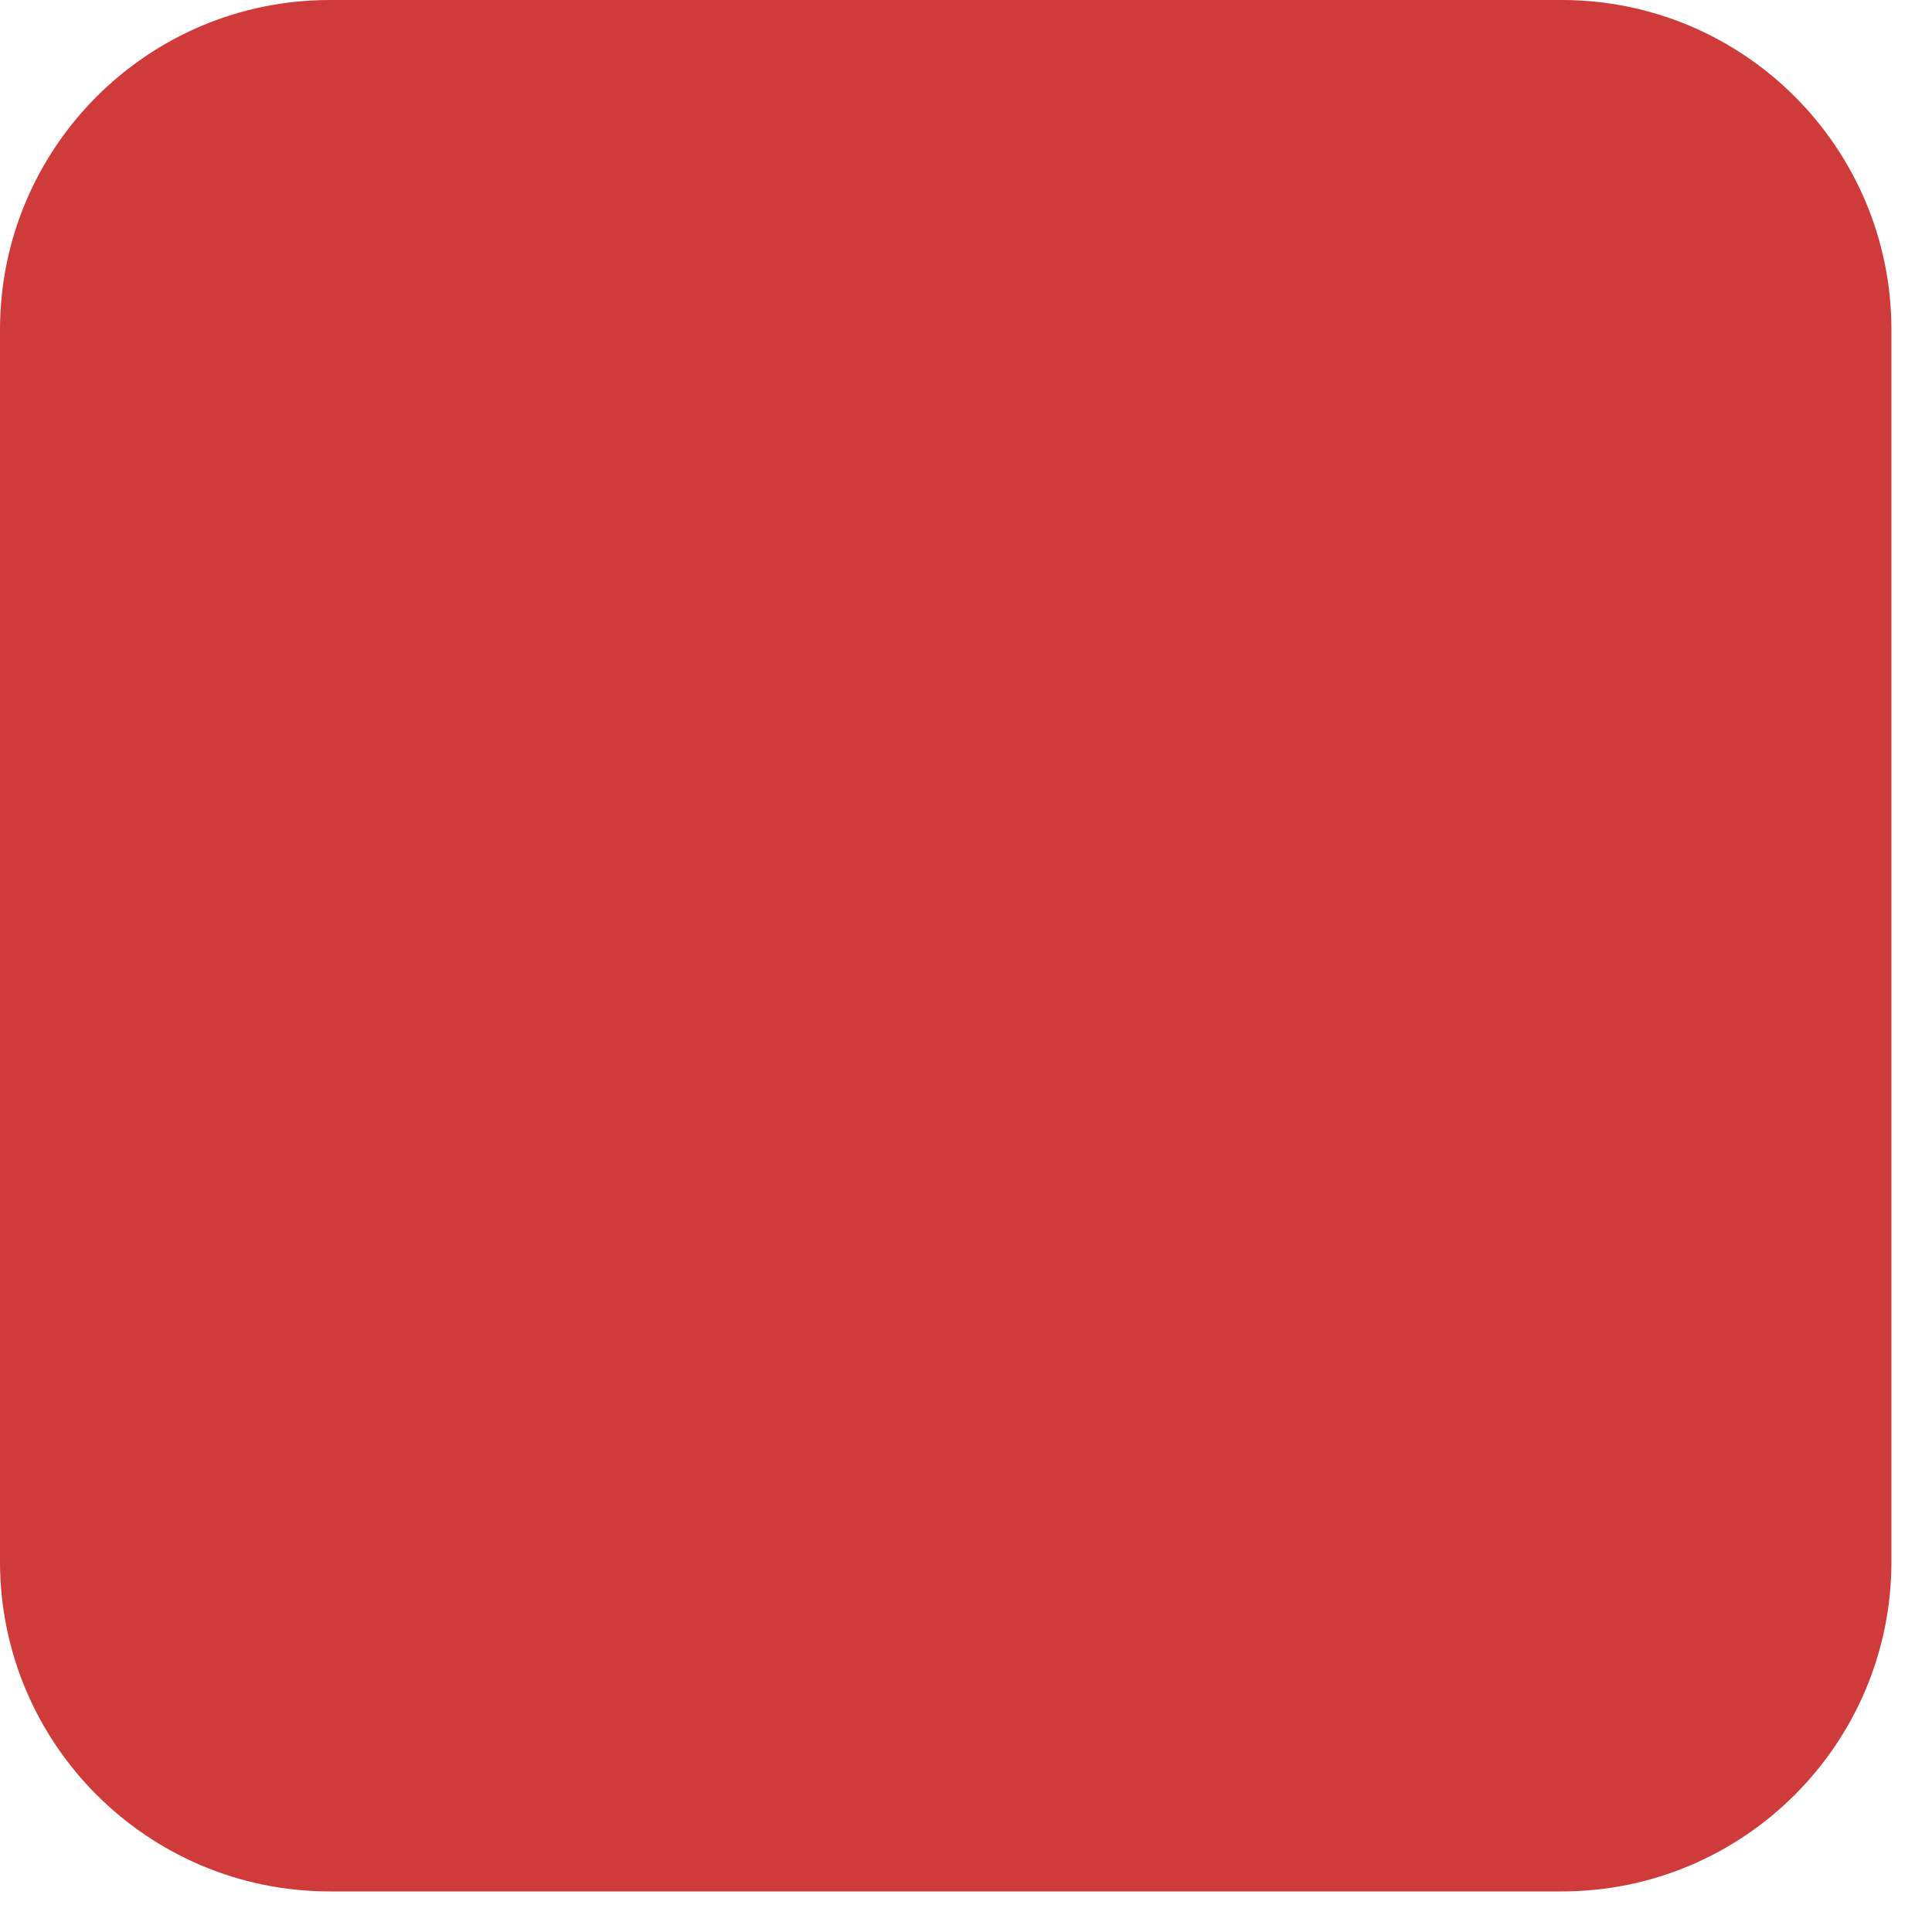
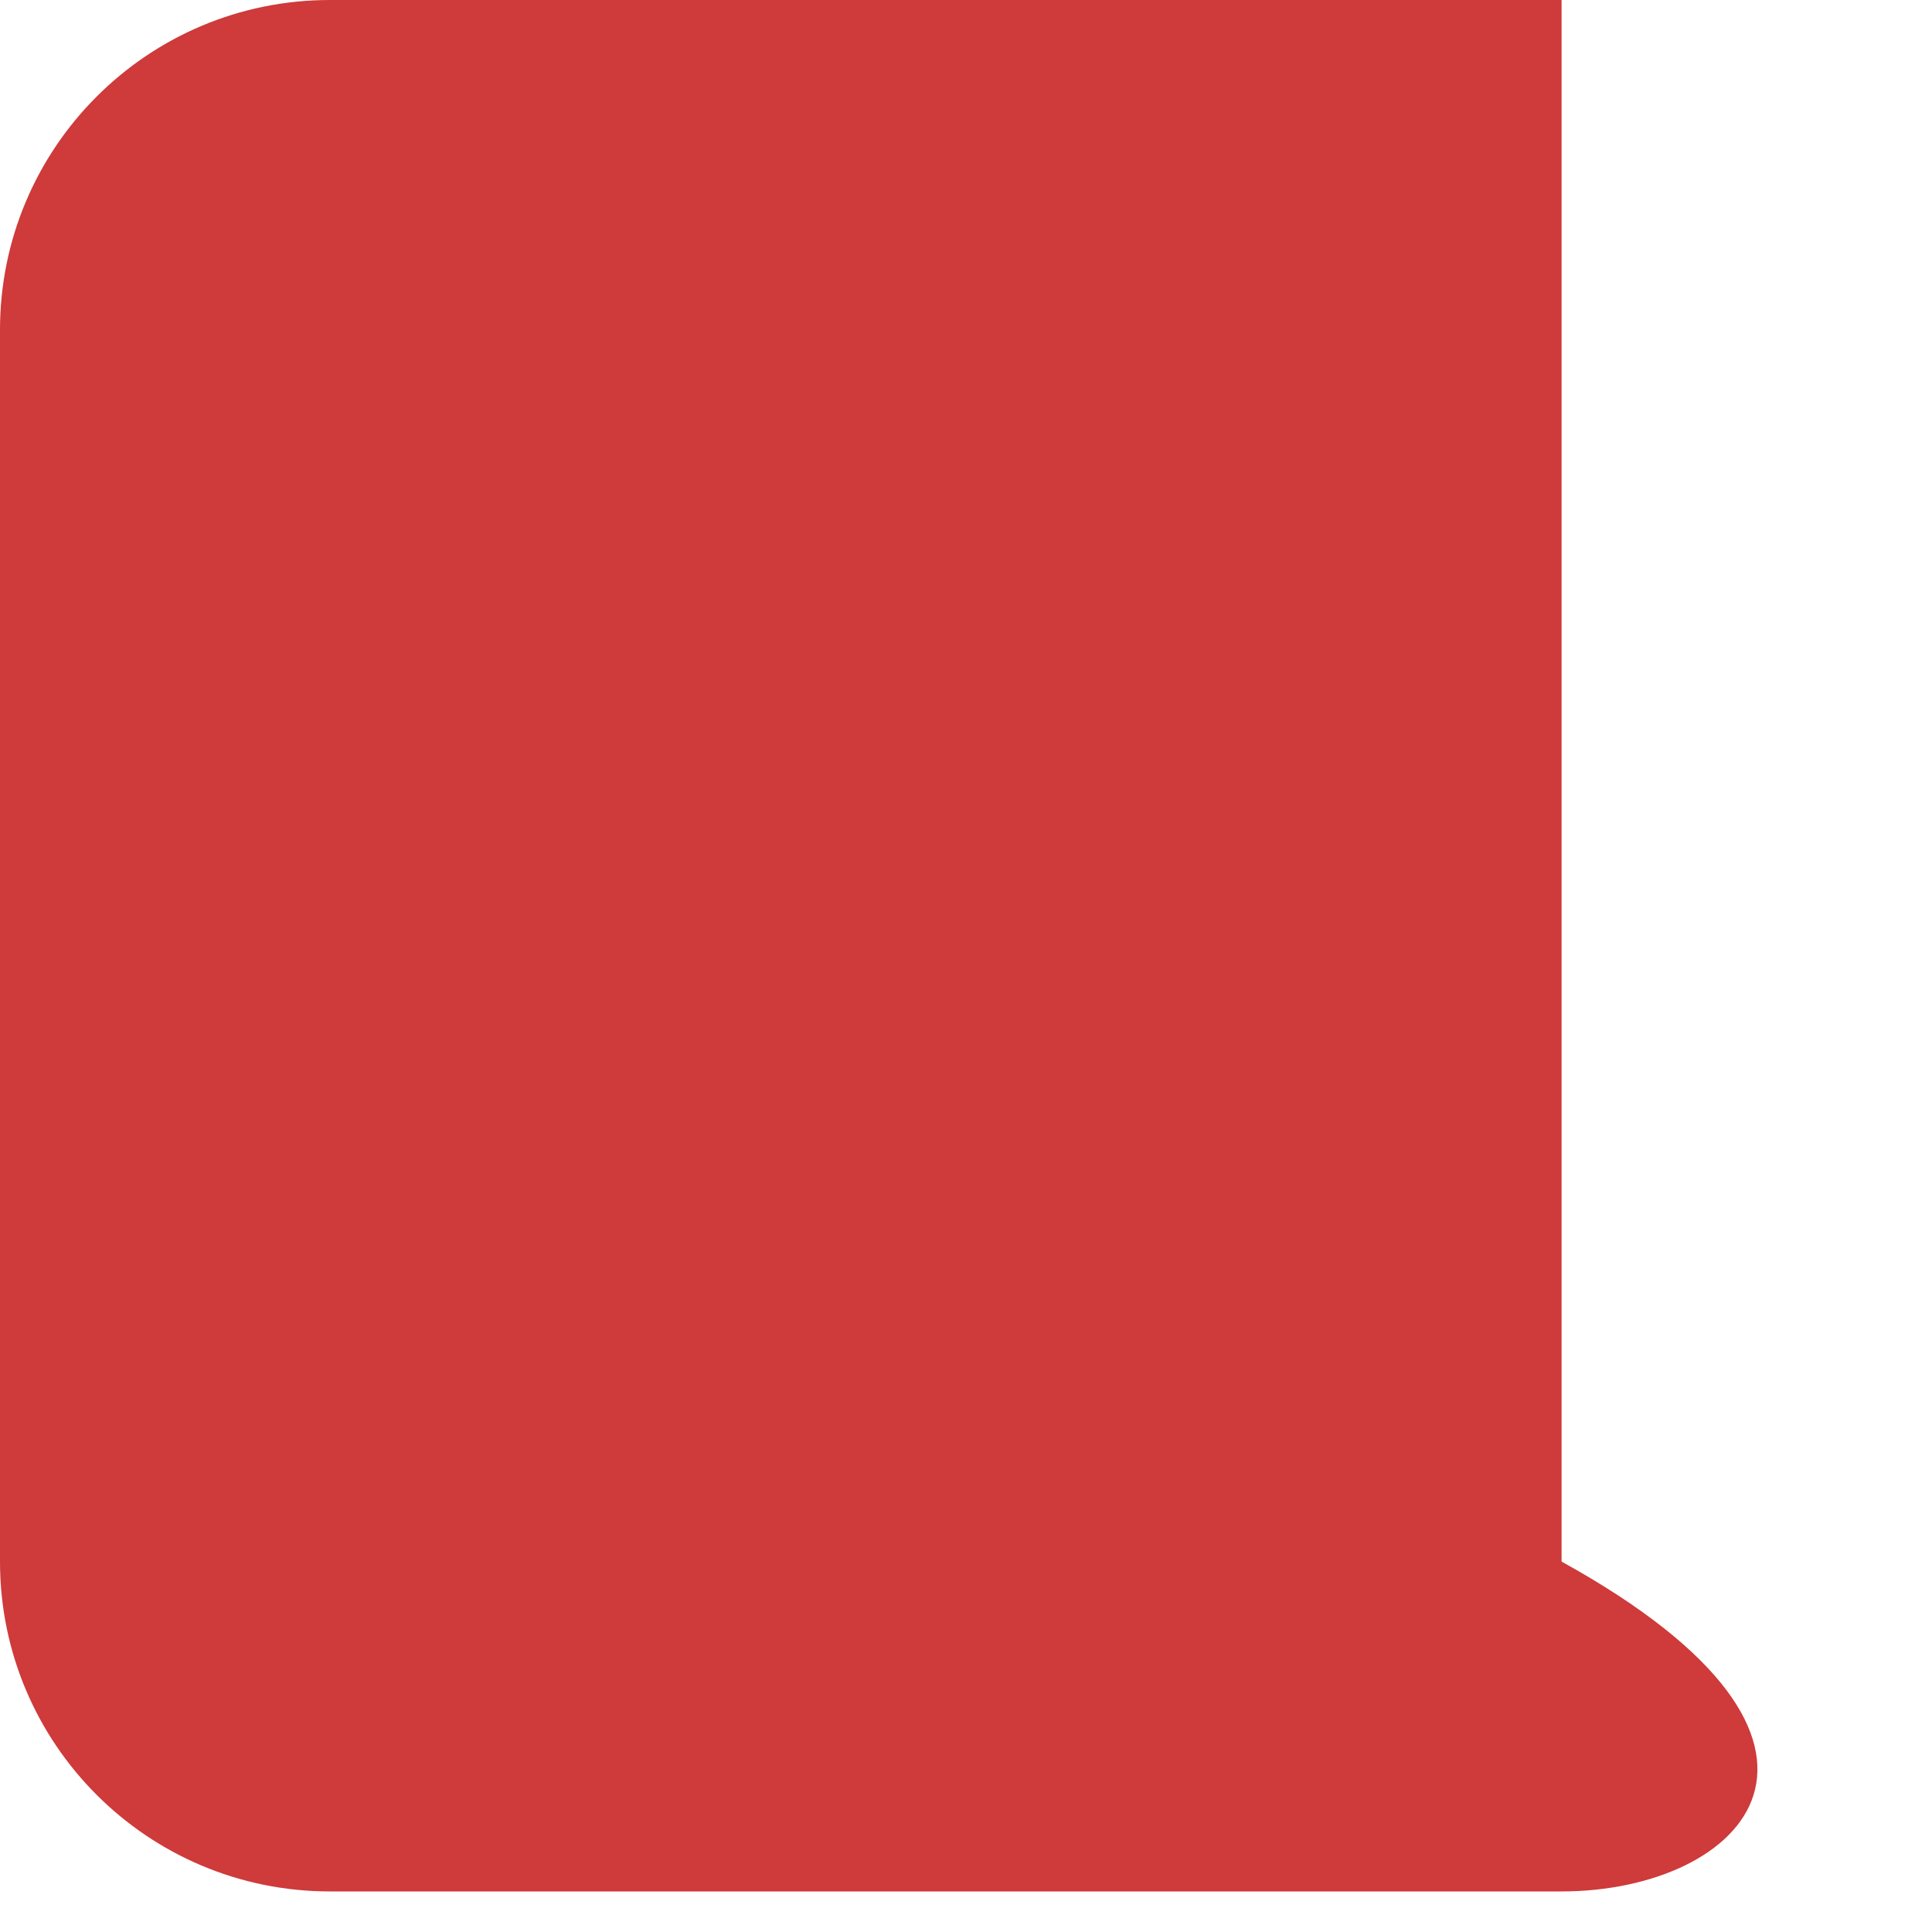
<svg xmlns="http://www.w3.org/2000/svg" width="41" height="41" viewBox="0 0 41 41" fill="none">
-   <path d="M0 7C0 3.134 3.134 0 7 0H33.139C37.005 0 40.139 3.134 40.139 7V33.139C40.139 37.005 37.005 40.139 33.139 40.139H7C3.134 40.139 0 37.005 0 33.139V7Z" fill="#CF3A3A" />
+   <path d="M0 7C0 3.134 3.134 0 7 0H33.139V33.139C40.139 37.005 37.005 40.139 33.139 40.139H7C3.134 40.139 0 37.005 0 33.139V7Z" fill="#CF3A3A" />
</svg>